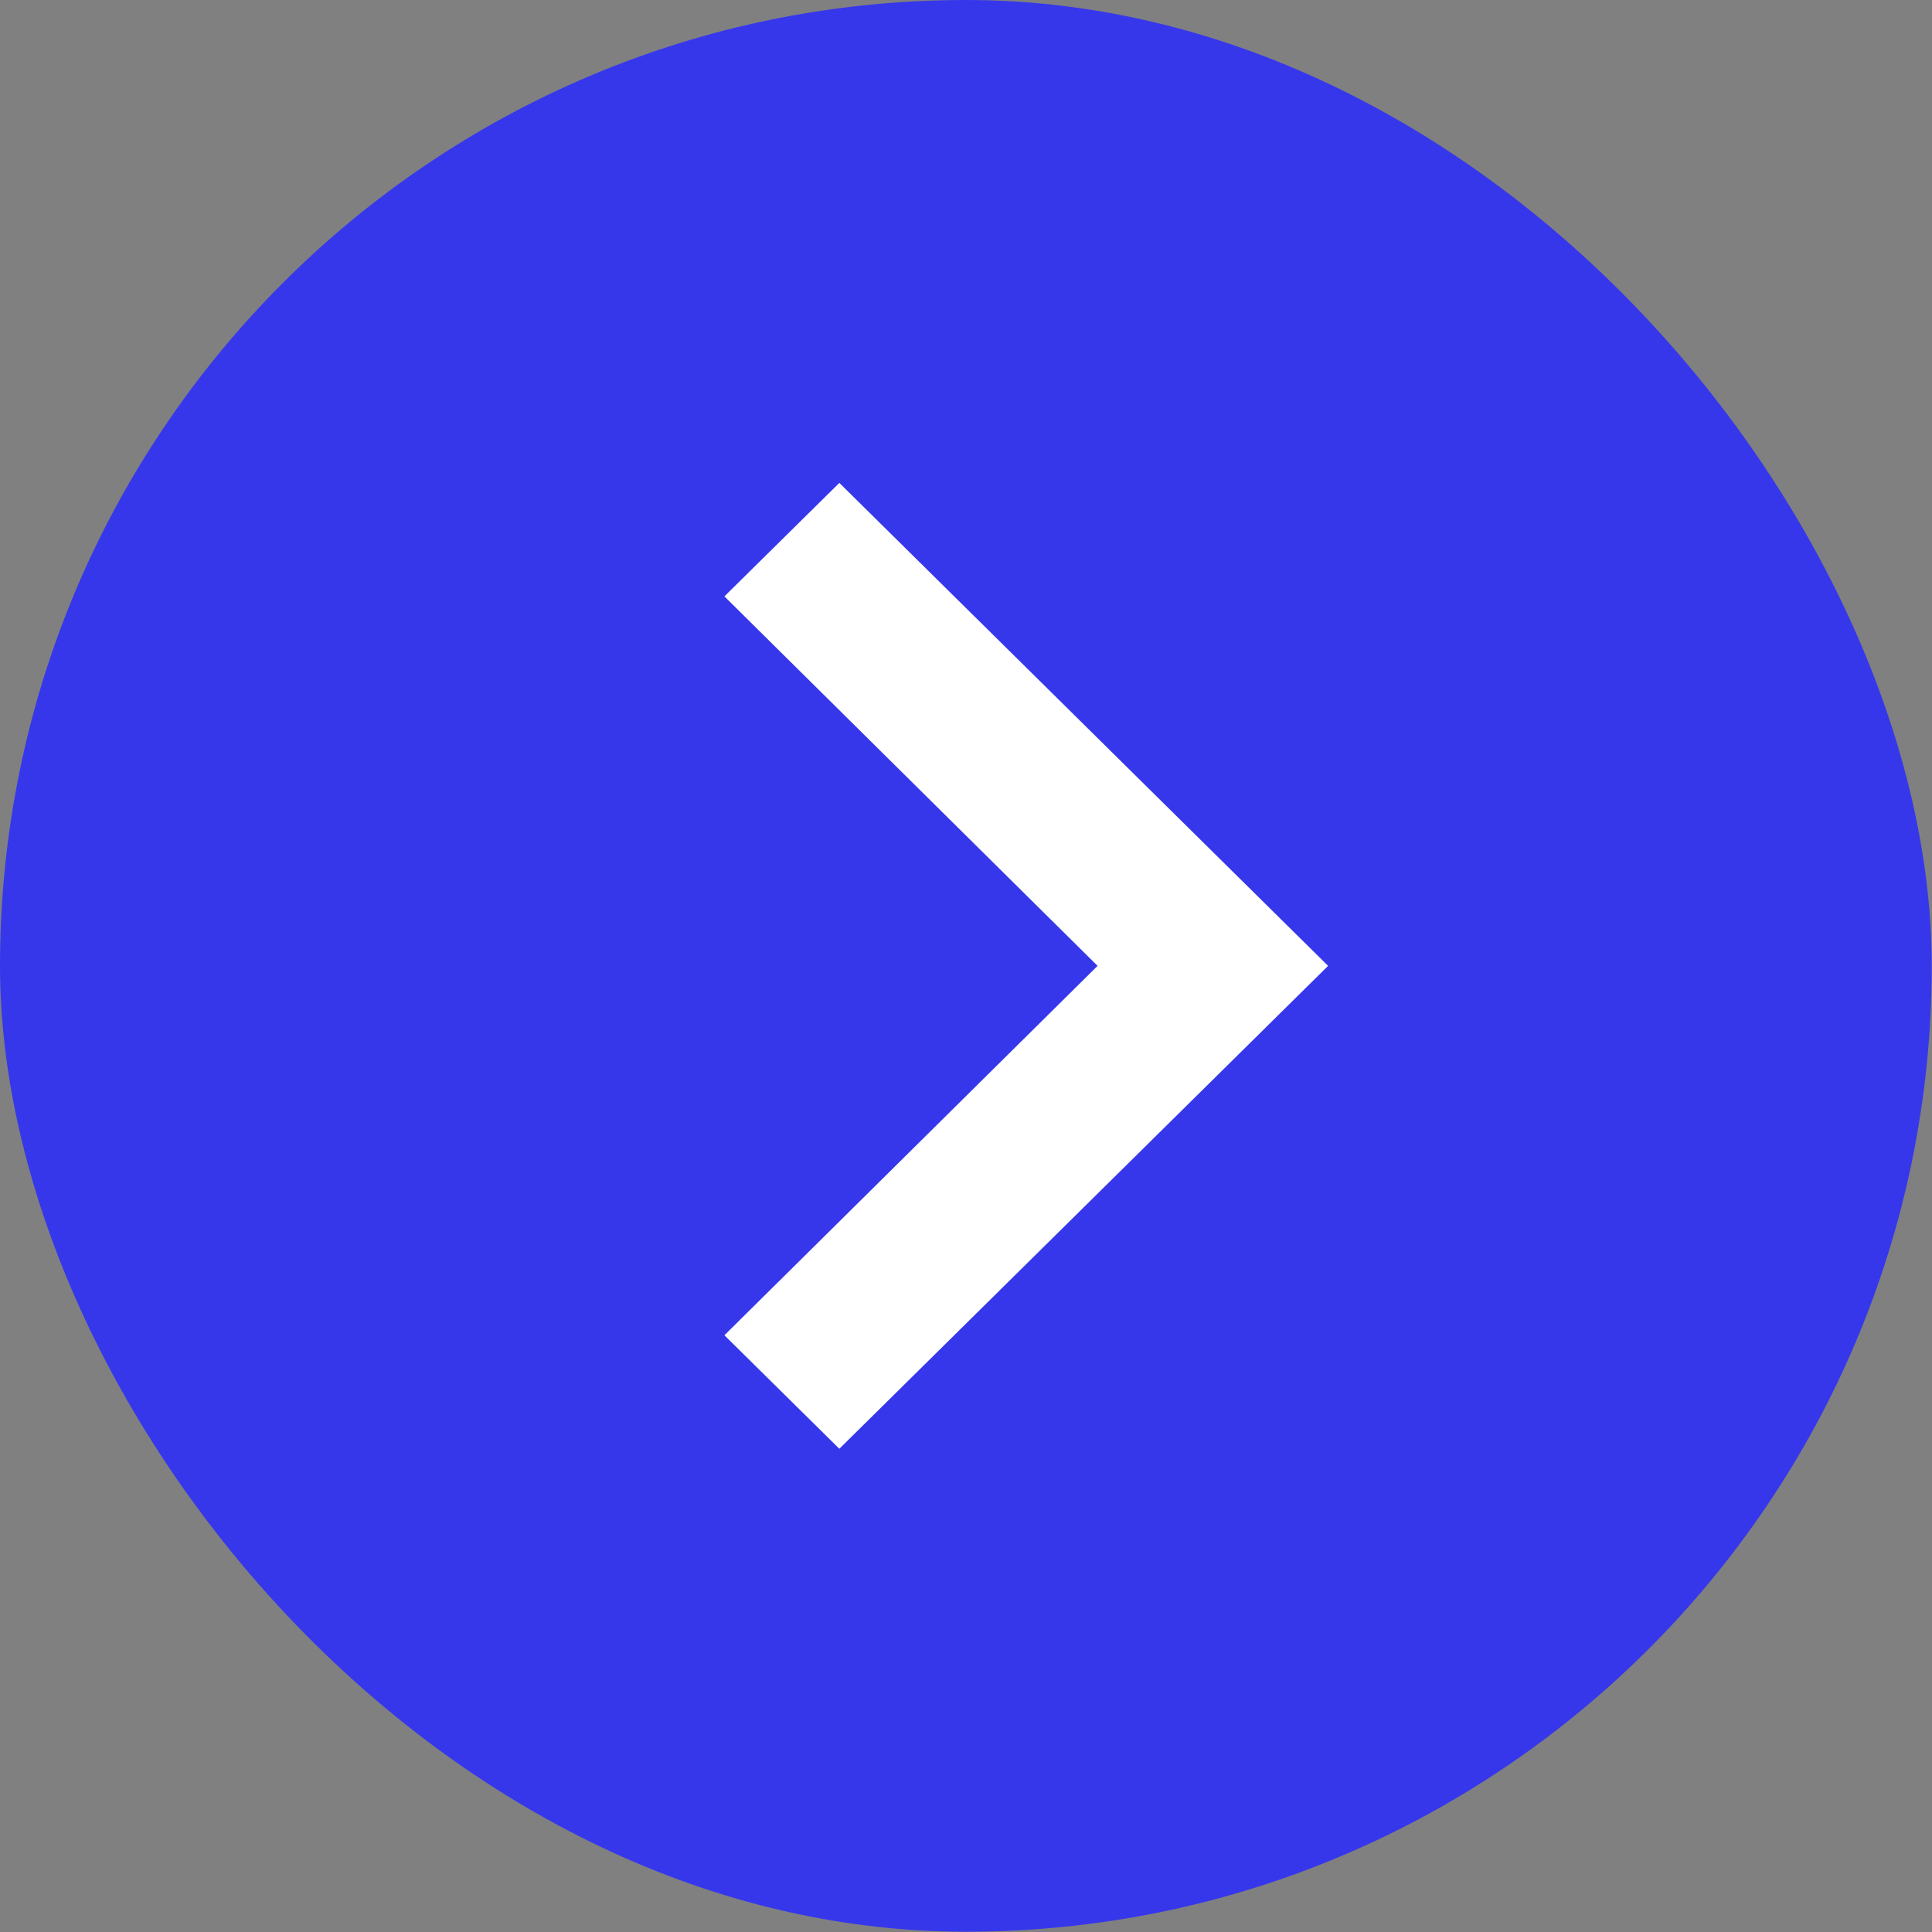
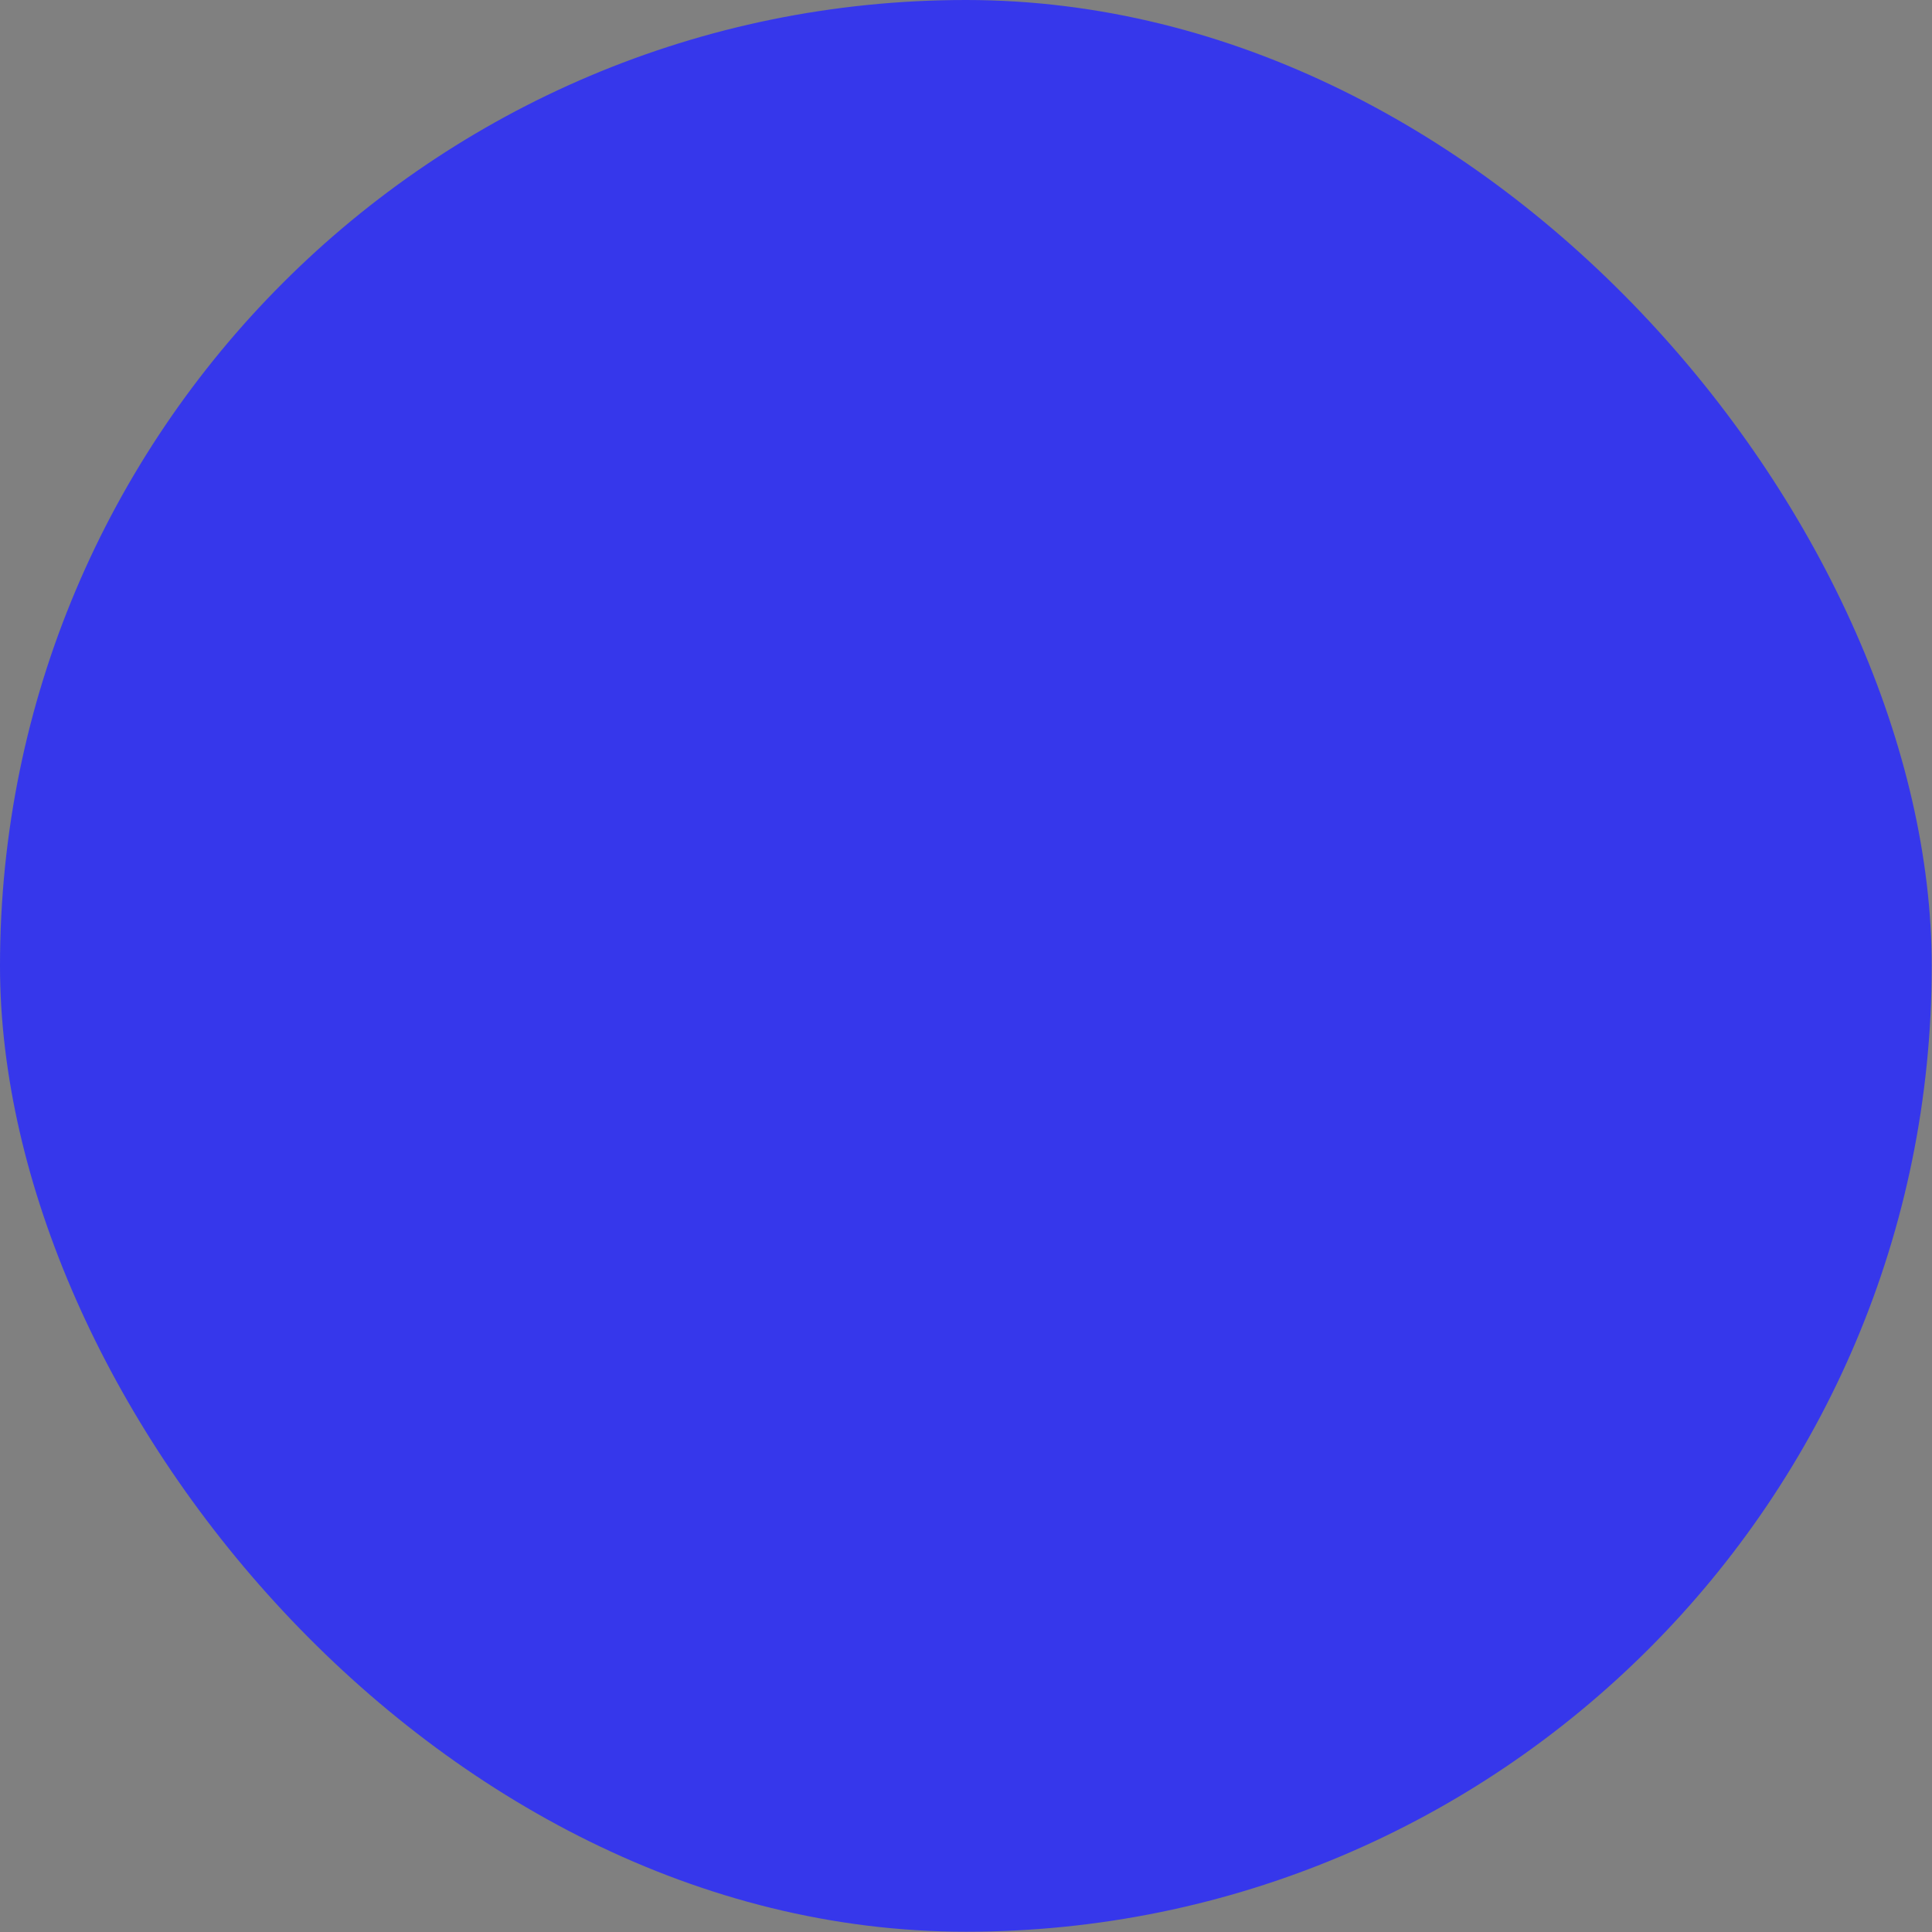
<svg xmlns="http://www.w3.org/2000/svg" fill="none" viewBox="8 8 28.31 28.31">
  <rect x="8" y="8" width="28.31" height="28.31" fill="#808080" stroke="none" />
  <rect x="8" y="8" width="28.306" height="28.306" rx="14.153" fill="#3637EB" />
-   <path d="M18.615 16.739L24.083 22.153L18.615 27.566L20.299 29.229L27.461 22.153L20.299 15.076L18.615 16.739Z" fill="white" />
</svg>